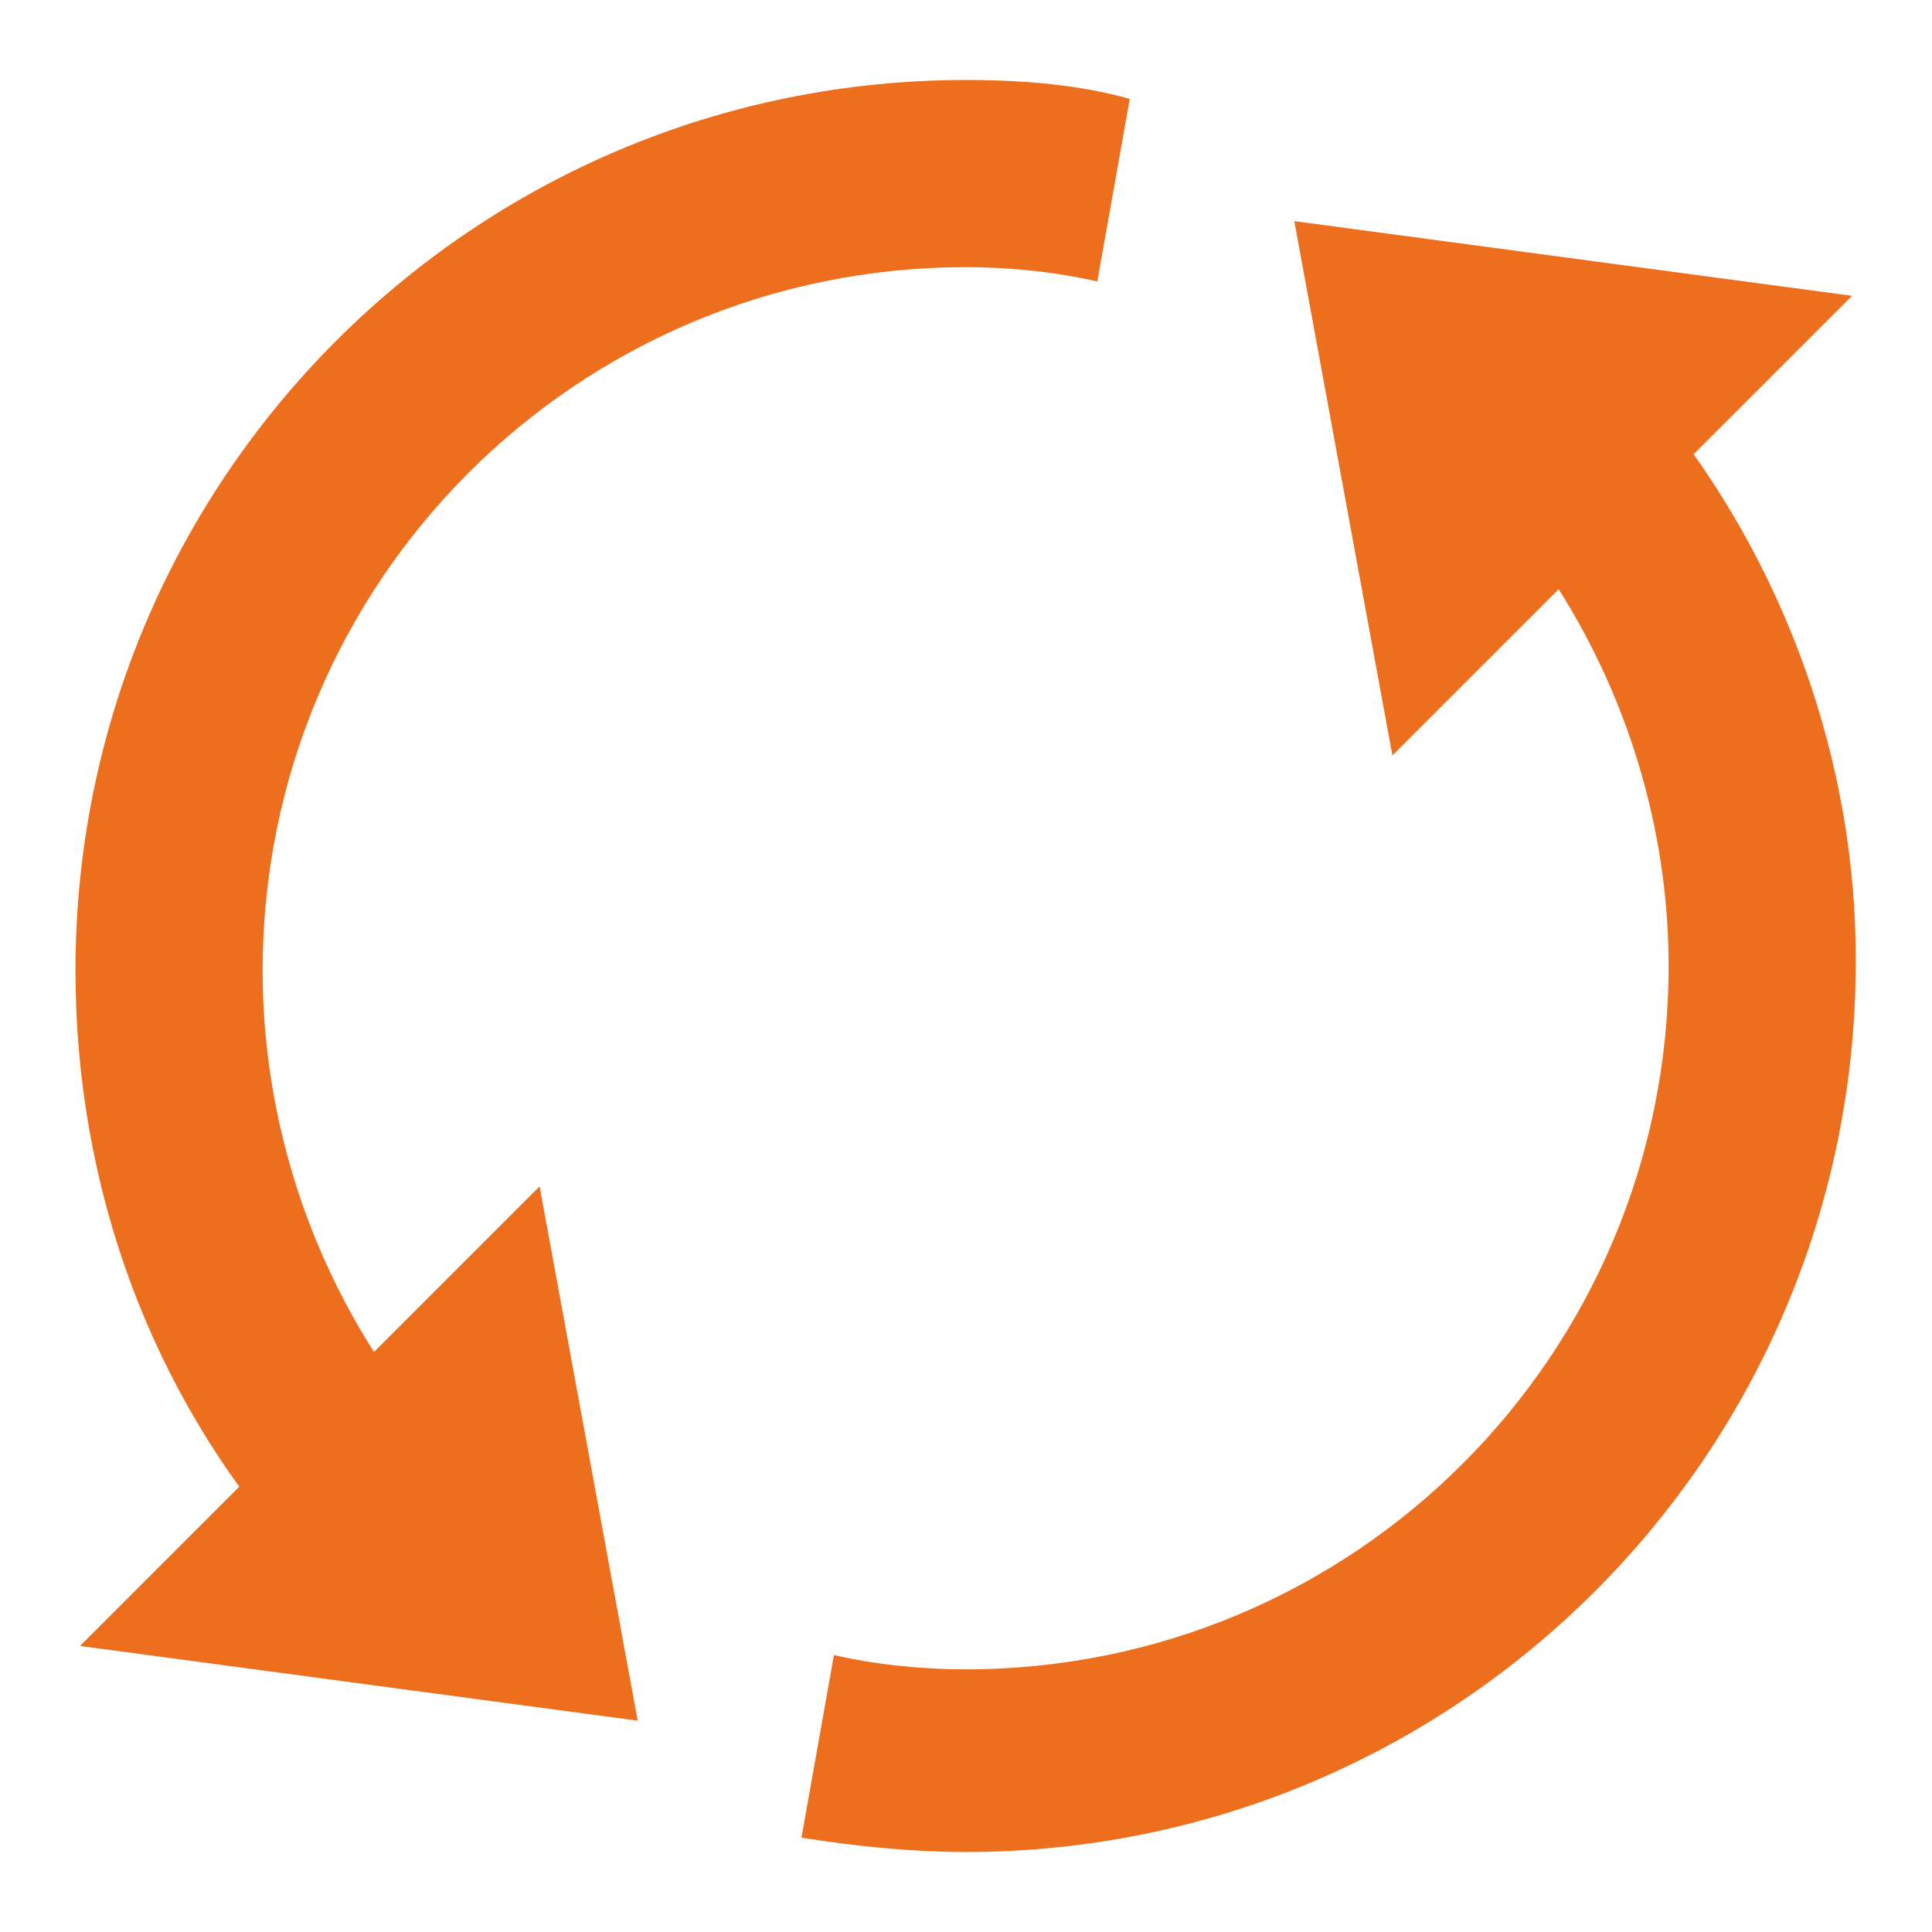
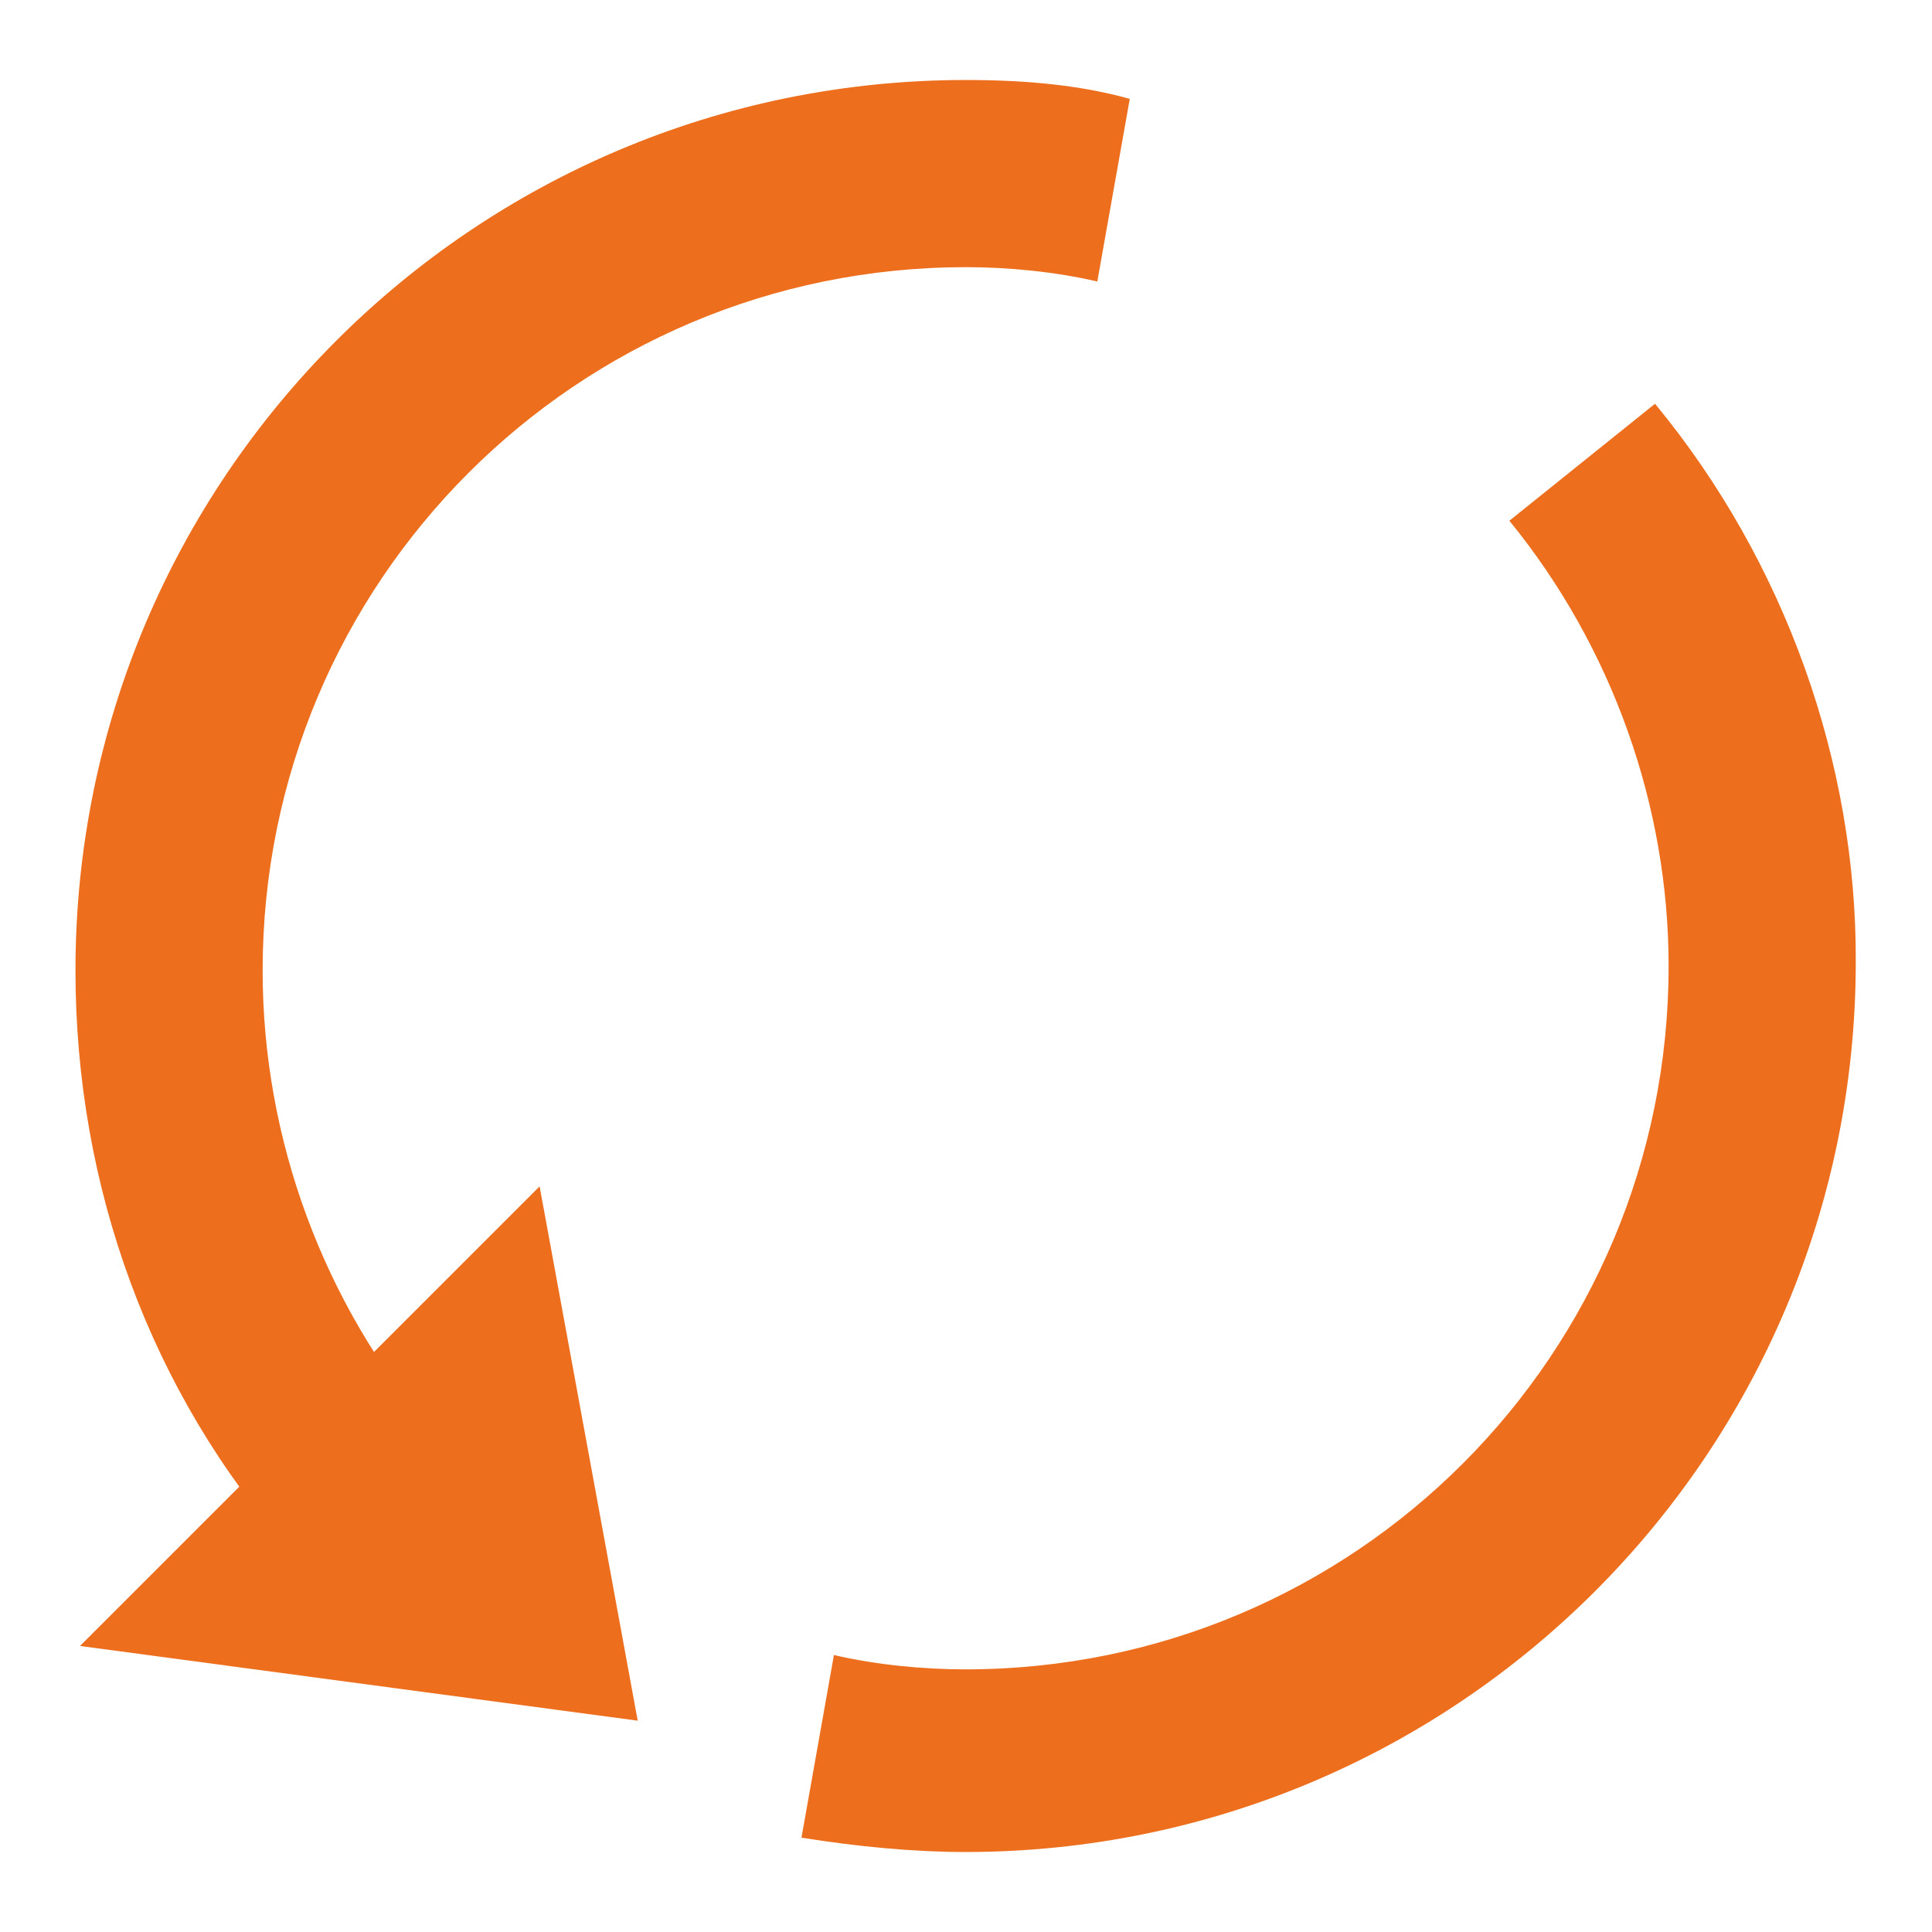
<svg xmlns="http://www.w3.org/2000/svg" version="1.1" x="0px" y="0px" viewBox="0 0 256 256" enable-background="new 0 0 256 256" xml:space="preserve">
  <g>
    <path fill="#ed6e1c" d="M219.3,53.5L200,69c13.7,16.8,21.1,37.9,21.1,59c0,51.5-41.6,93.2-93.2,93.2c-5.6,0-11.8-0.6-17.4-1.9 l-4.3,24.2c7.5,1.2,14.9,1.9,21.7,1.9c65.2,0,118-52.8,118-118C246,101.3,236.7,74.6,219.3,53.5z" />
-     <path fill="#ed6e1c" d="M171.5,29.3l73.9,9.9l-60.9,60.9L171.5,29.3z" />
    <path fill="#ed6e1c" d="M128,10.6c-65.2,0-118,52.8-118,118c0,28.6,9.9,55.9,28.6,77l18.6-16.1c-14.3-16.8-22.4-38.5-22.4-60.9 c0-51.5,41.6-93.2,93.2-93.2c5.6,0,11.8,0.6,17.4,1.9l4.3-24.2C142.9,11.2,135.5,10.6,128,10.6z" />
    <path fill="#ed6e1c" d="M84.5,228l-73.9-9.9l60.9-60.9L84.5,228z" />
  </g>
</svg>